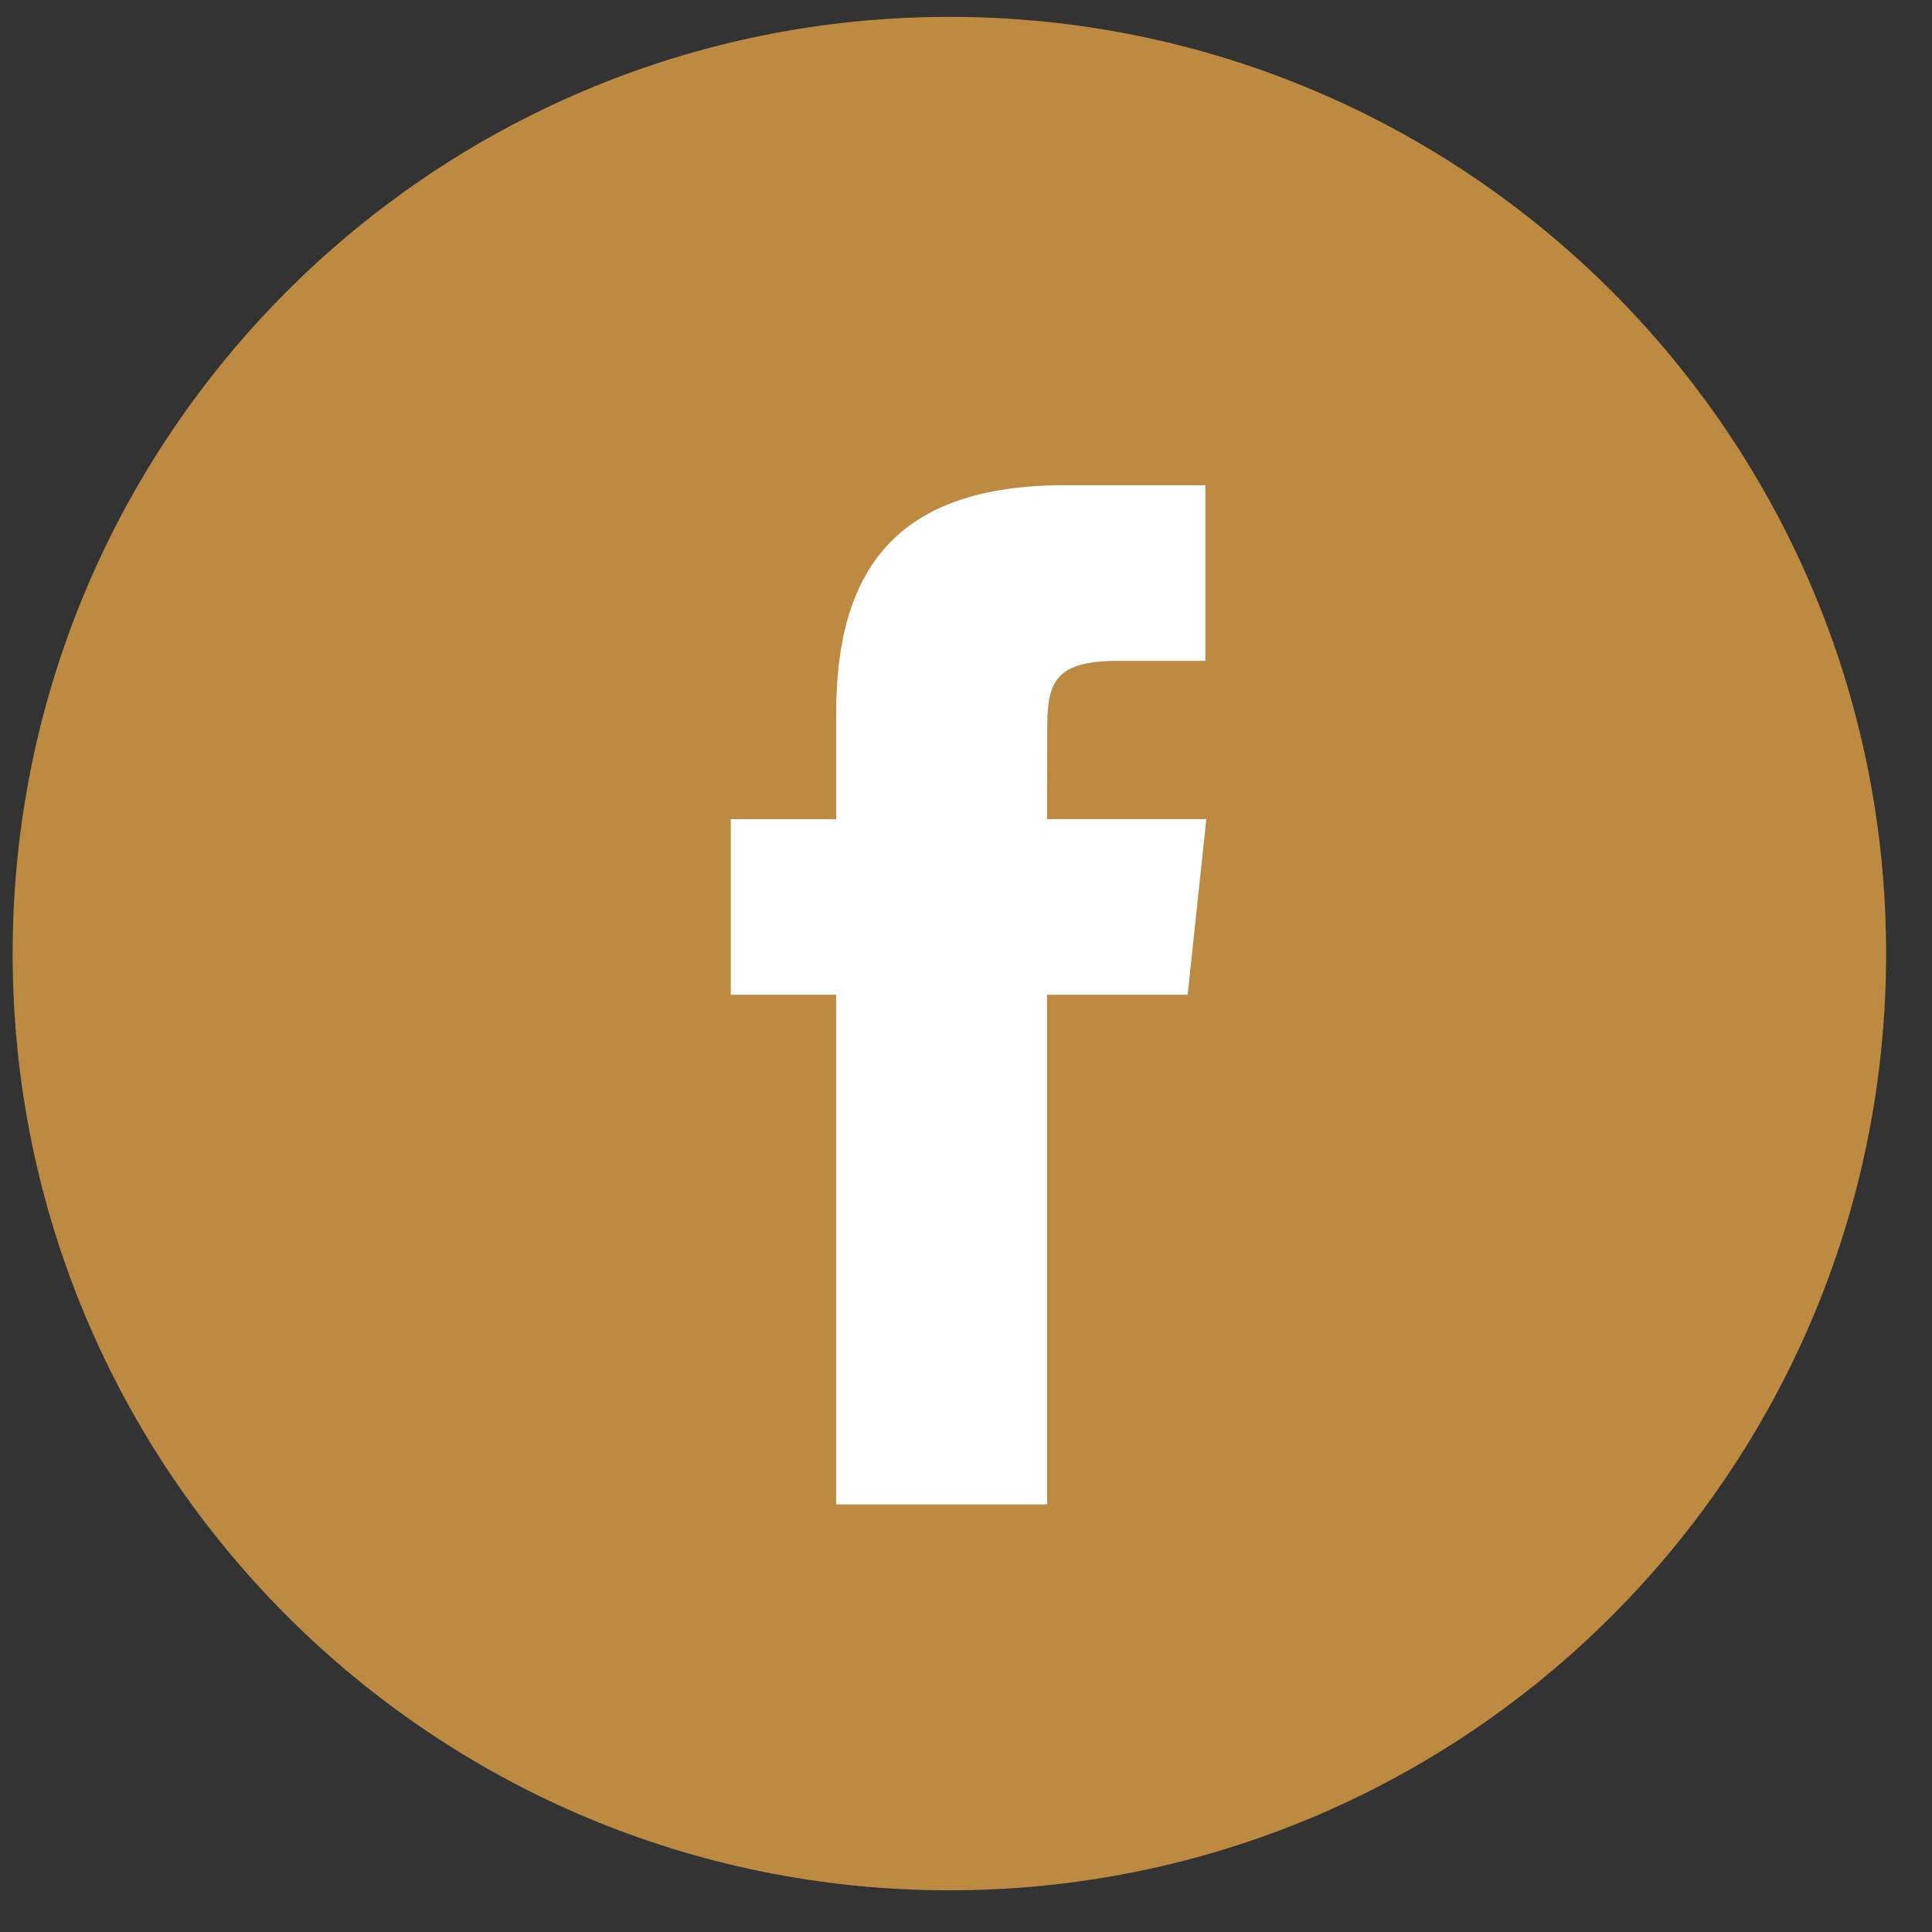
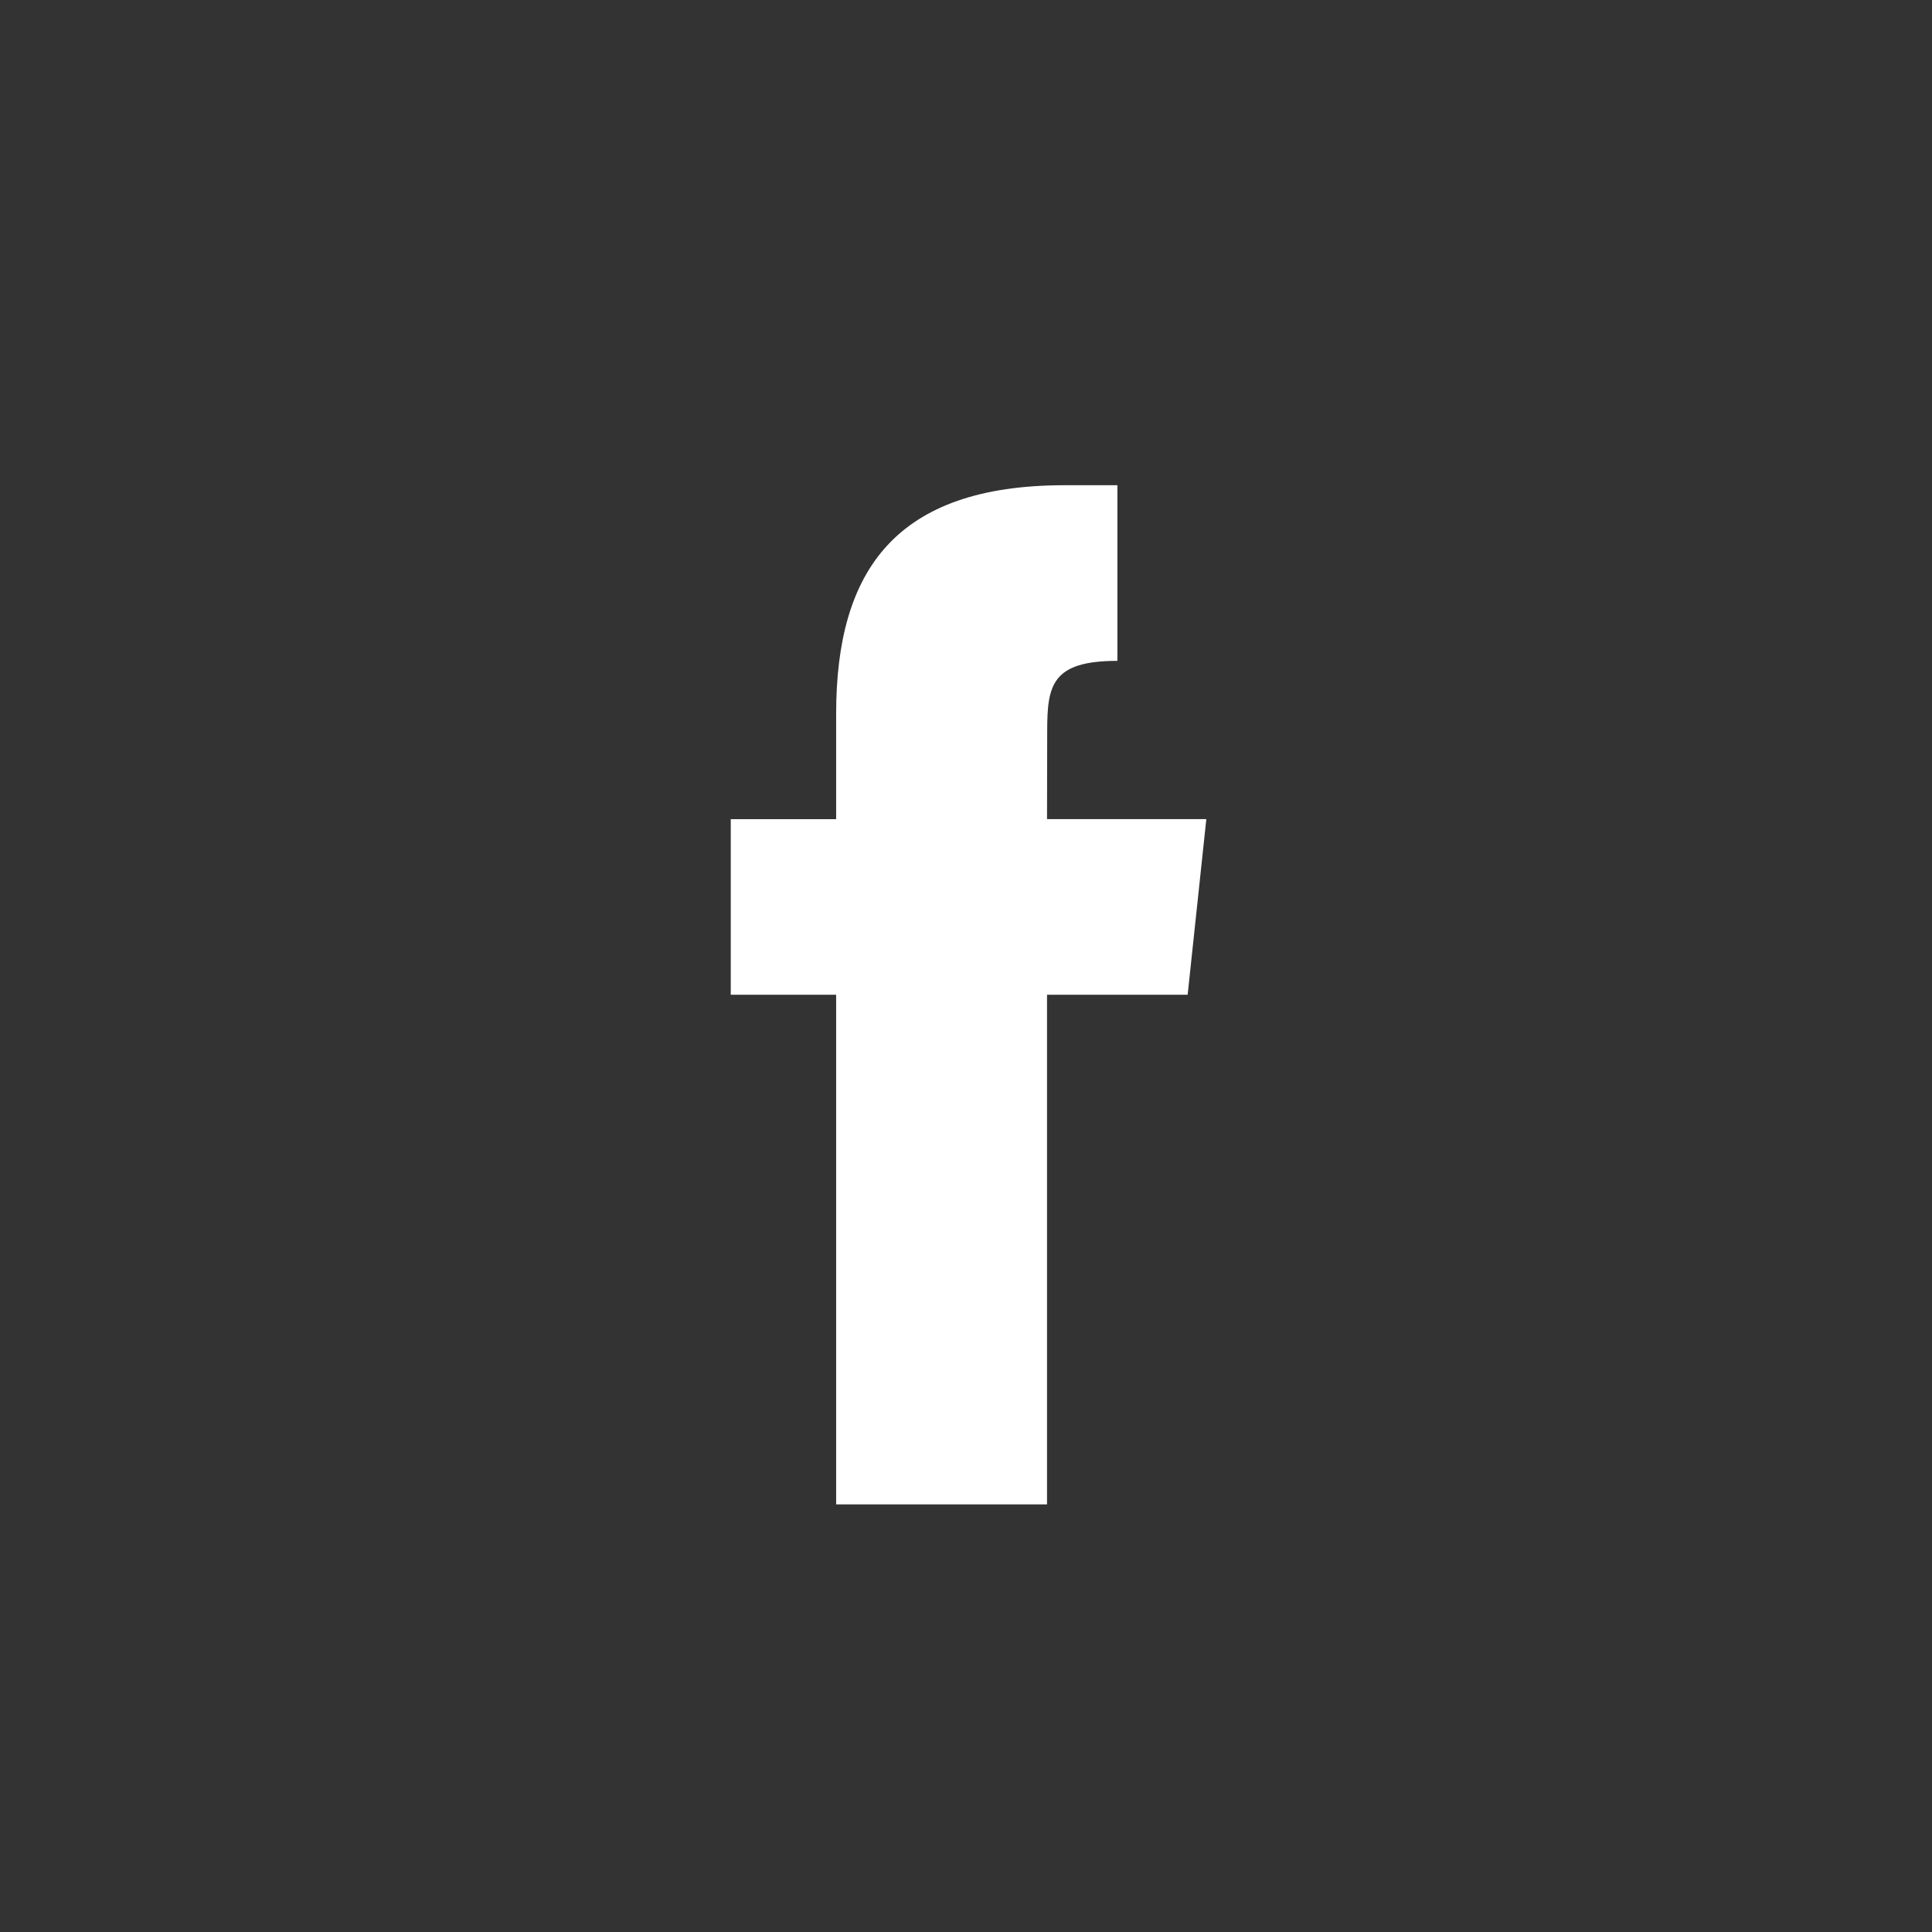
<svg xmlns="http://www.w3.org/2000/svg" width="33" height="33" viewBox="0 0 33 33" fill="none">
  <rect x="0" y="0" width="33" height="33" fill="#333333" stroke="none" />
-   <path d="M0.216 16.288C0.216 7.452 7.379 0.288 16.216 0.288C25.052 0.288 32.216 7.452 32.216 16.288C32.216 25.125 25.052 32.288 16.216 32.288C7.379 32.288 0.216 25.125 0.216 16.288Z" fill="#BD8A42" />
-   <path d="M17.884 25.696V16.991H20.286L20.605 13.991H17.884L17.887 12.49C17.887 11.707 17.962 11.288 19.086 11.288H20.588V8.288H18.184C15.298 8.288 14.282 9.743 14.282 12.191V13.992H12.482V16.991H14.282V25.696H17.884Z" fill="white" />
+   <path d="M17.884 25.696V16.991H20.286L20.605 13.991H17.884L17.887 12.49C17.887 11.707 17.962 11.288 19.086 11.288V8.288H18.184C15.298 8.288 14.282 9.743 14.282 12.191V13.992H12.482V16.991H14.282V25.696H17.884Z" fill="white" />
</svg>